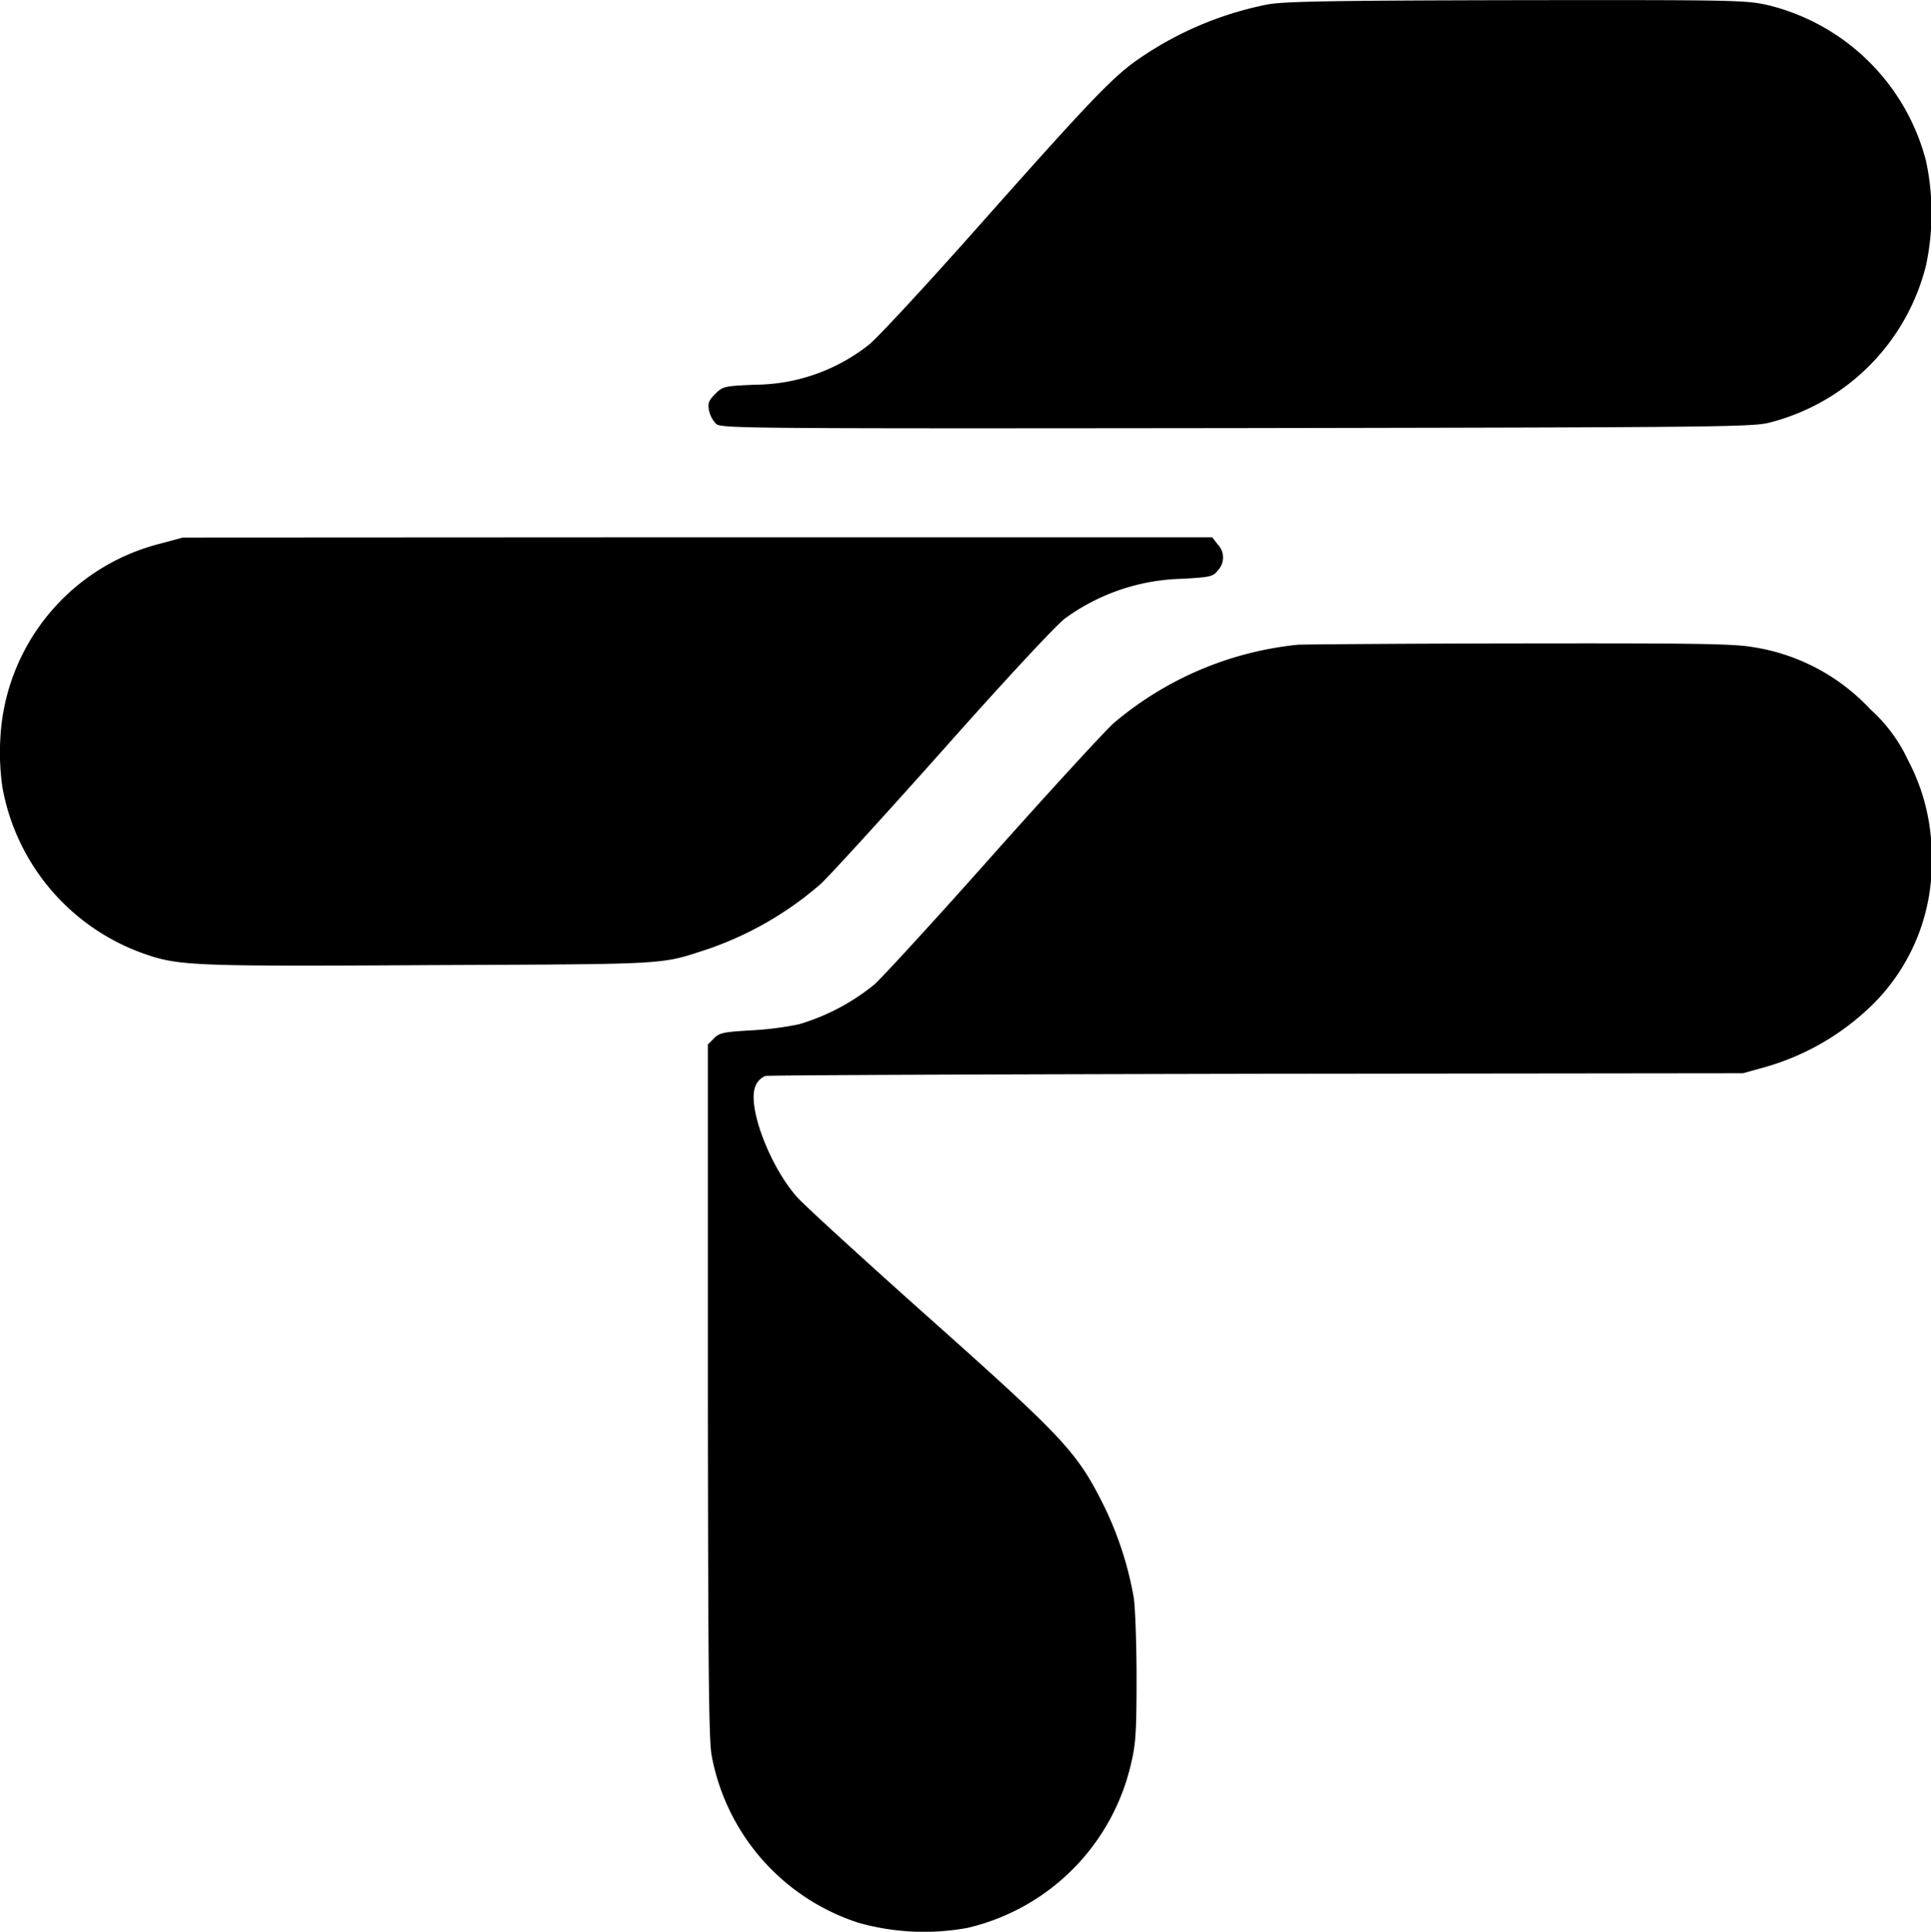
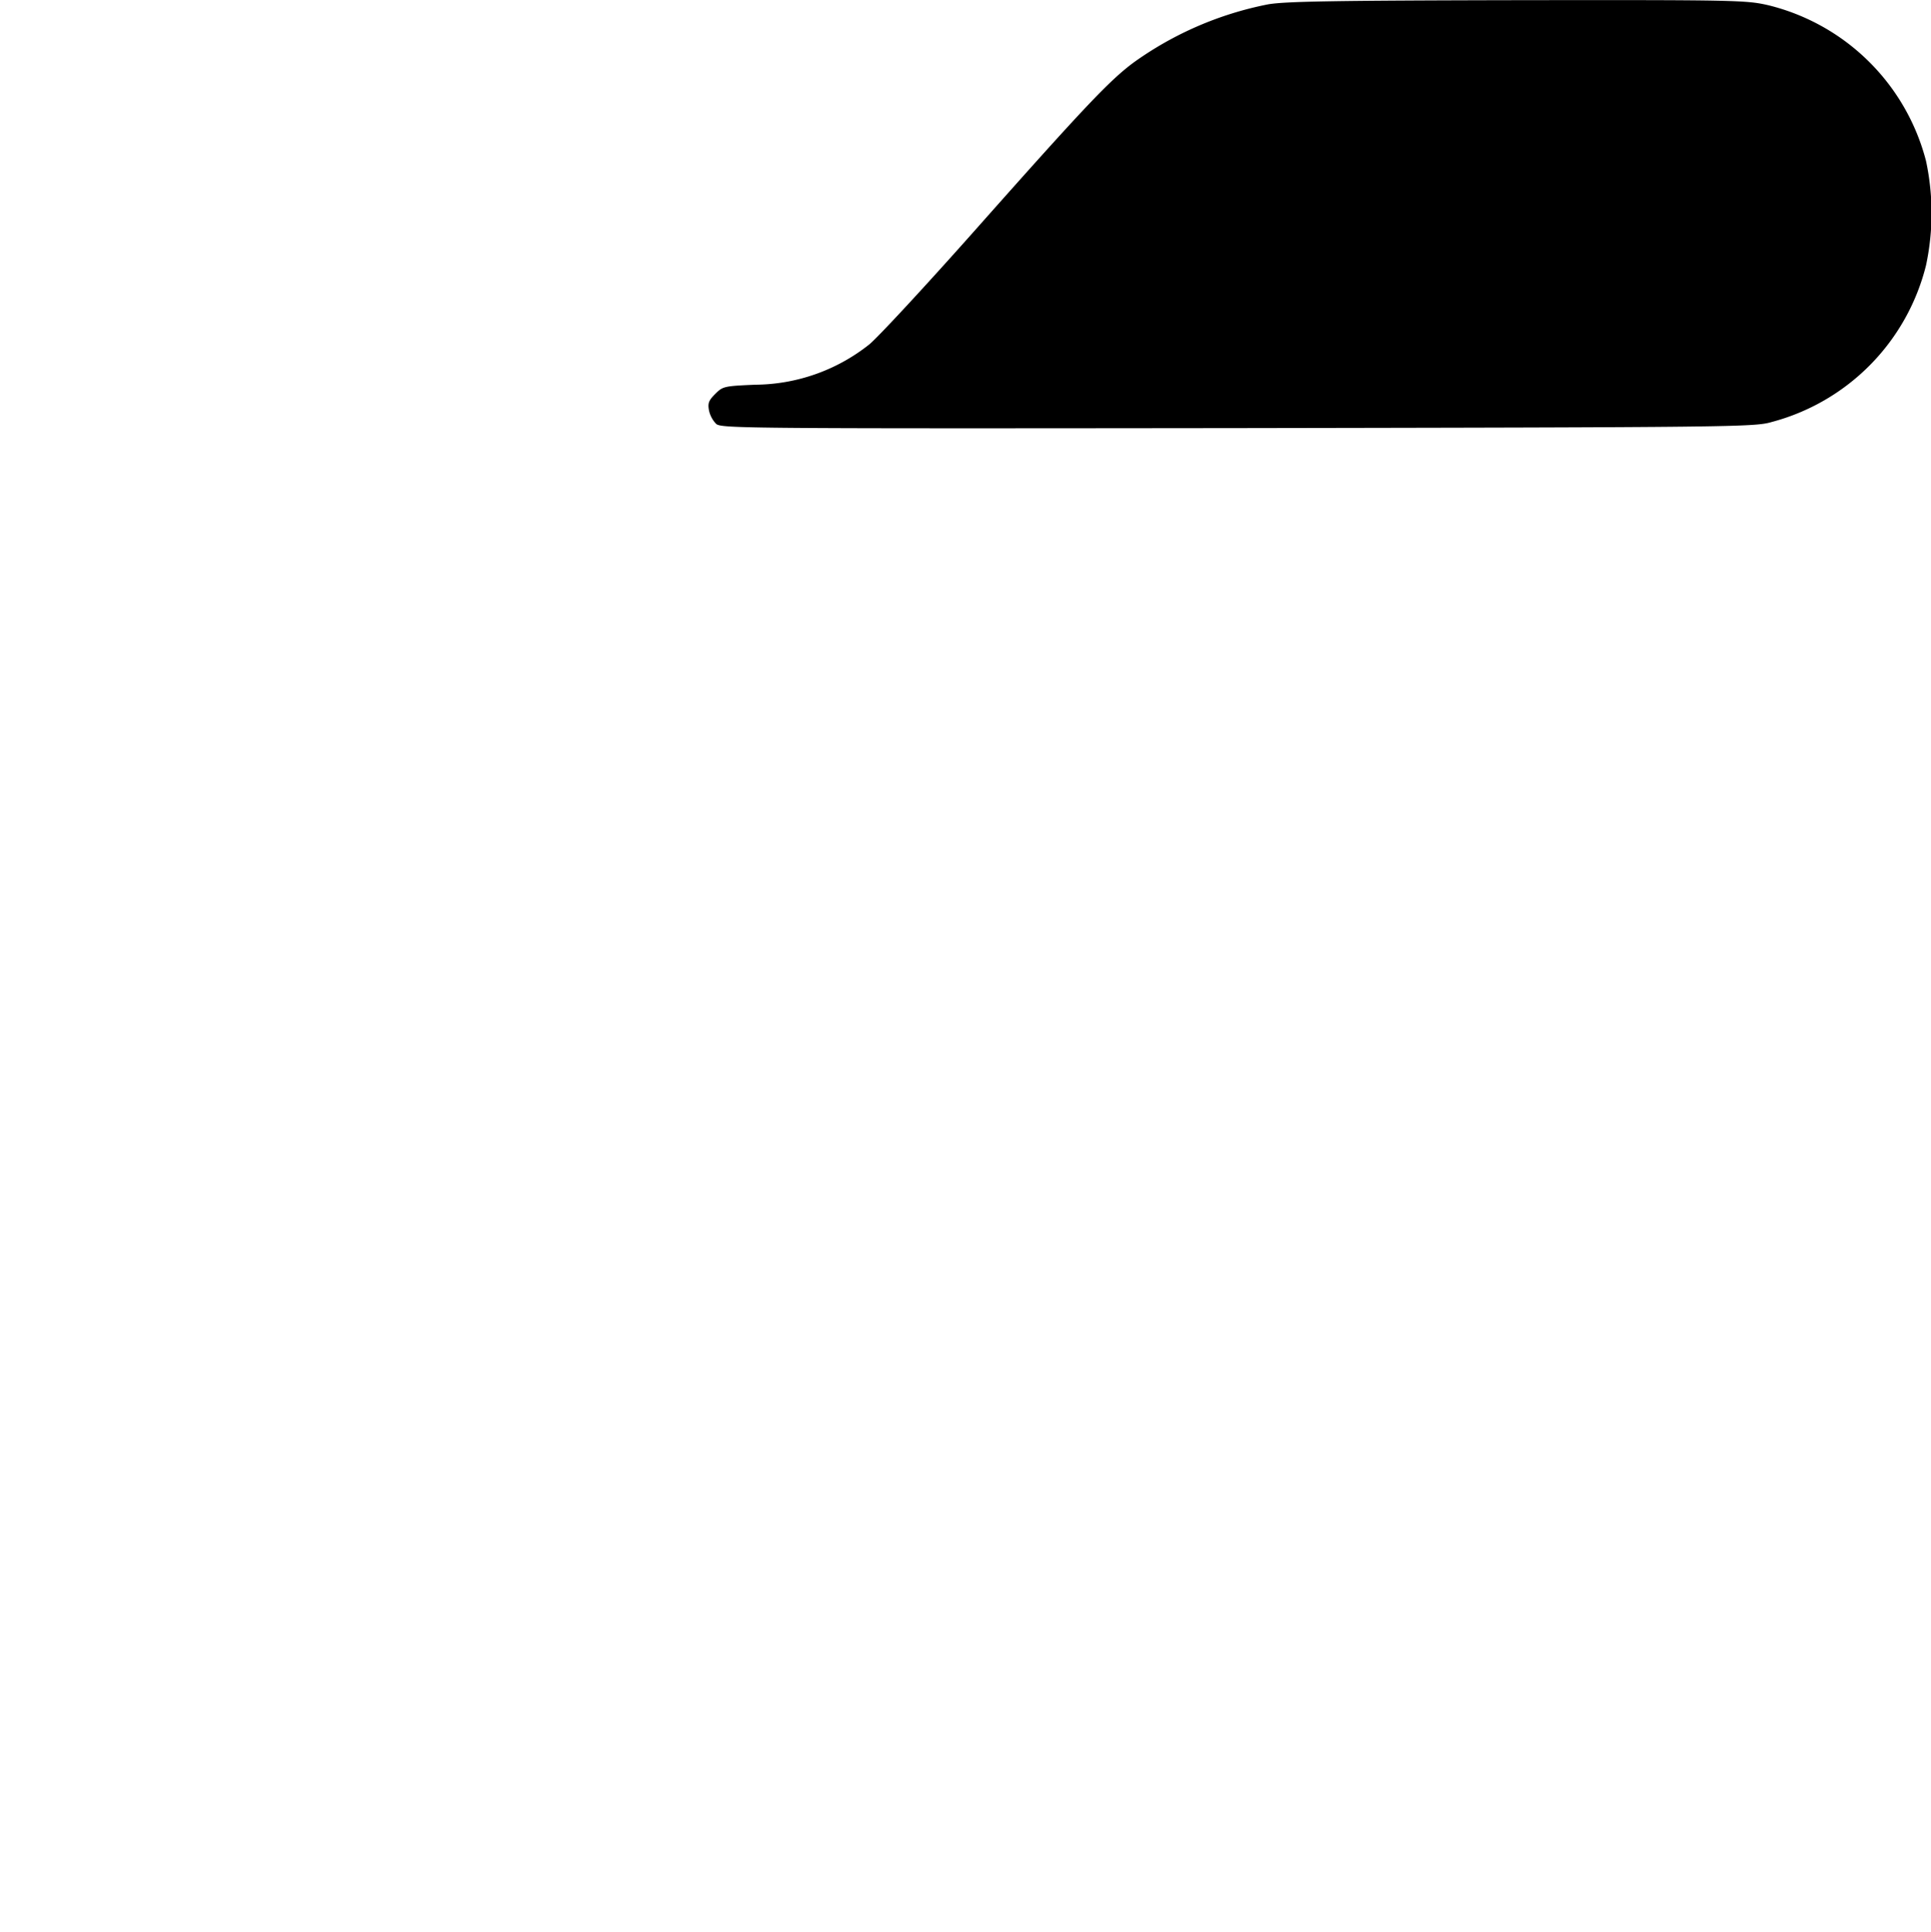
<svg xmlns="http://www.w3.org/2000/svg" width="160.456" height="160.497">
  <g id="PALM_cinco_logos_cuatro_colores_19" transform="translate(-35.086 1745)">
    <path id="Trazado_8" data-name="Trazado 8" d="M342.715-1744.582a28.585,28.585,0,0,0-11.159,4.824c-2.006,1.488-4.08,3.674-13.12,13.864-4.283,4.824-8.3,9.153-8.9,9.6a15.4,15.4,0,0,1-9.423,3.314c-2.592.113-2.705.135-3.336.766-.541.541-.631.766-.518,1.375a2.28,2.28,0,0,0,.609,1.127c.473.361,2.66.383,43.351.338,41.1-.068,42.923-.09,44.32-.5a17.956,17.956,0,0,0,12.85-13.03,20.743,20.743,0,0,0,0-8.657,17.956,17.956,0,0,0-13.075-12.94c-1.849-.428-2.592-.451-20.853-.428C348.238-1744.9,344.158-1744.83,342.715-1744.582Z" transform="translate(-202.259 -0.057)" fill="#000" />
-     <path id="Trazado_13" data-name="Trazado 13" d="M48.367-1546.459a17.618,17.618,0,0,0-13.255,16.209,20.186,20.186,0,0,0,.18,4.058,18.054,18.054,0,0,0,11.452,13.684c3.111,1.127,3.832,1.172,24.054,1.059,20.244-.09,19.072-.022,23.107-1.33a28.257,28.257,0,0,0,9.4-5.433c.7-.654,5.3-5.681,10.212-11.2,5.162-5.816,9.423-10.392,10.1-10.866a17.176,17.176,0,0,1,9.694-3.269c2.367-.135,2.57-.18,2.976-.7a1.552,1.552,0,0,0-.023-2.164l-.451-.586H93.048l-42.765.022Z" transform="translate(0 -153.364)" fill="#000" />
-     <path id="Trazado_14" data-name="Trazado 14" d="M345.032-1507.8a27.993,27.993,0,0,0-15.284,6.493c-.609.518-5.05,5.343-9.874,10.753-4.8,5.41-9.333,10.347-10.032,10.979a17.927,17.927,0,0,1-6.29,3.314,26.478,26.478,0,0,1-3.945.5c-2.277.135-2.638.2-3.088.654l-.518.519v28.7c.023,22.994.068,29.036.316,30.388a18.065,18.065,0,0,0,12.2,13.887,20.059,20.059,0,0,0,9.04.428,18.18,18.18,0,0,0,13.616-13.684c.383-1.578.451-2.66.451-7.056,0-2.863-.113-5.839-.225-6.65a28.513,28.513,0,0,0-2.412-7.529c-2.277-4.6-3.246-5.636-14.518-15.69-5.41-4.824-10.37-9.355-11.024-10.077-2.3-2.57-4.193-7.575-3.494-9.243a1.483,1.483,0,0,1,.834-.857c.293-.068,18.688-.135,40.871-.18l40.353-.045,1.8-.5a20.867,20.867,0,0,0,8.228-4.509,16.569,16.569,0,0,0,5.658-12.895,16.958,16.958,0,0,0-1.984-8.138,12.967,12.967,0,0,0-3.111-4.193,16.828,16.828,0,0,0-9.694-5.162c-1.668-.293-4.666-.338-19.59-.316C353.643-1507.895,345.415-1507.827,345.032-1507.8Z" transform="translate(-202.095 -183.633)" fill="#000" />
  </g>
</svg>